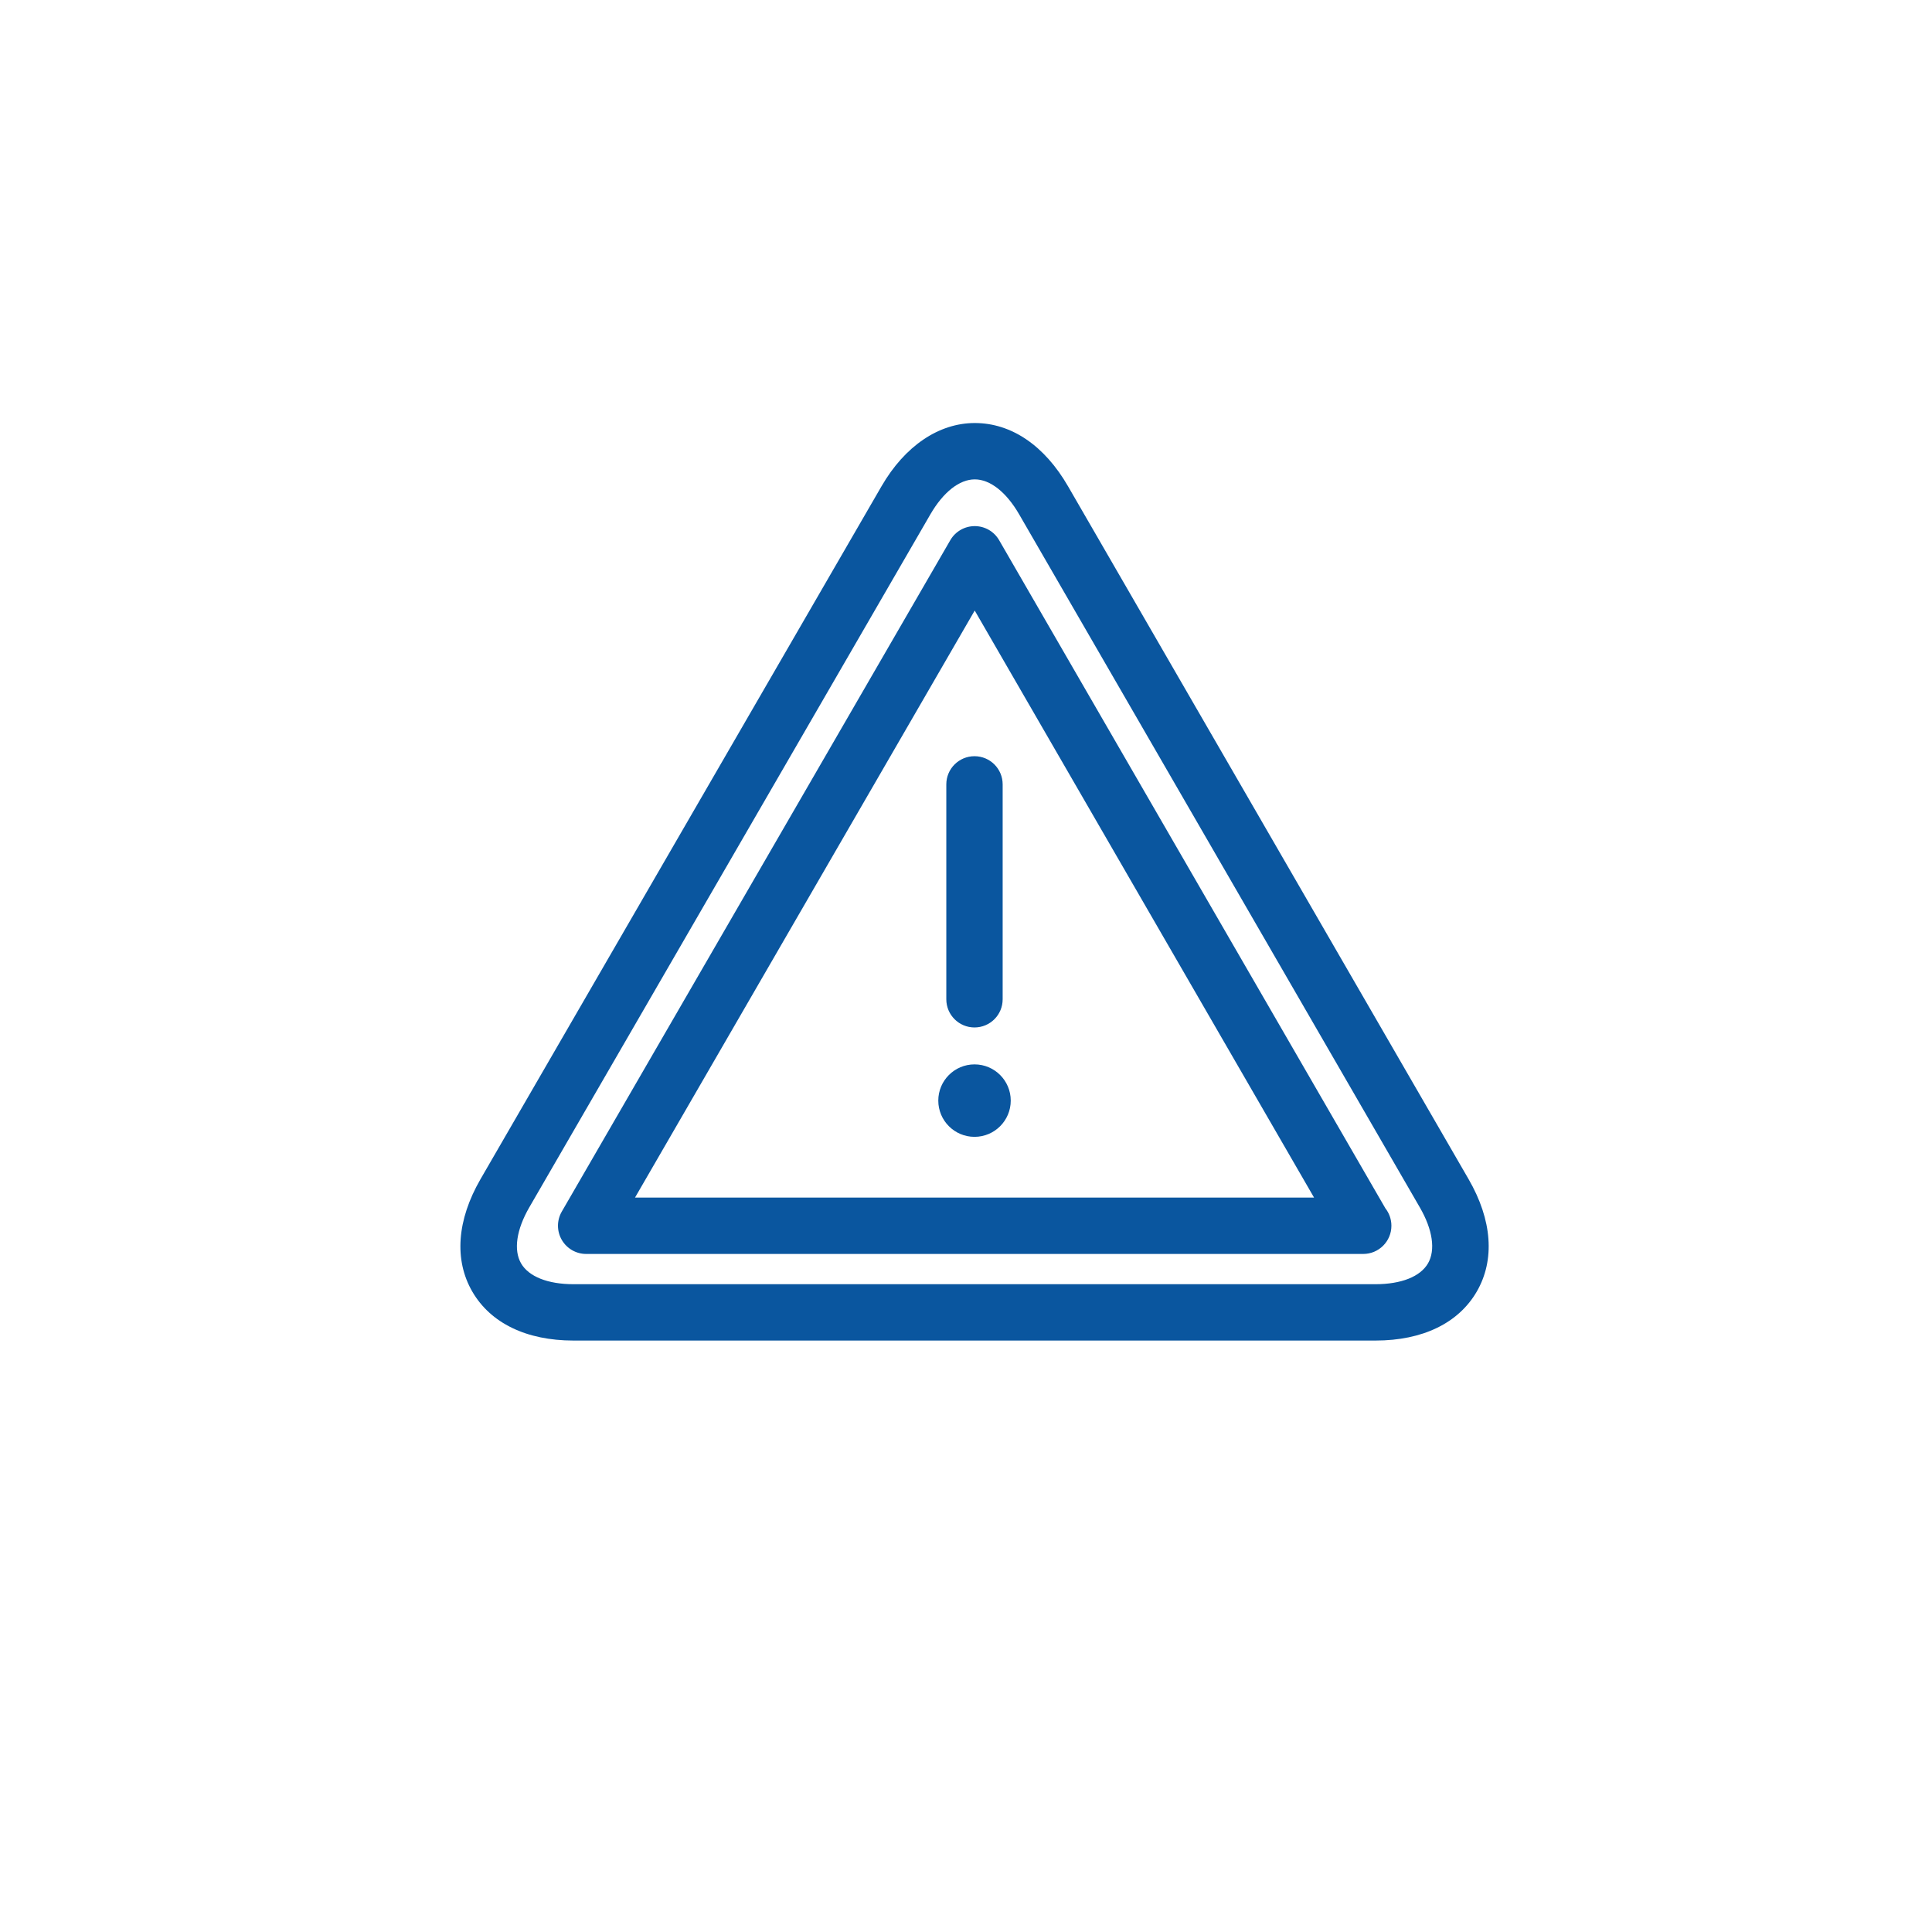
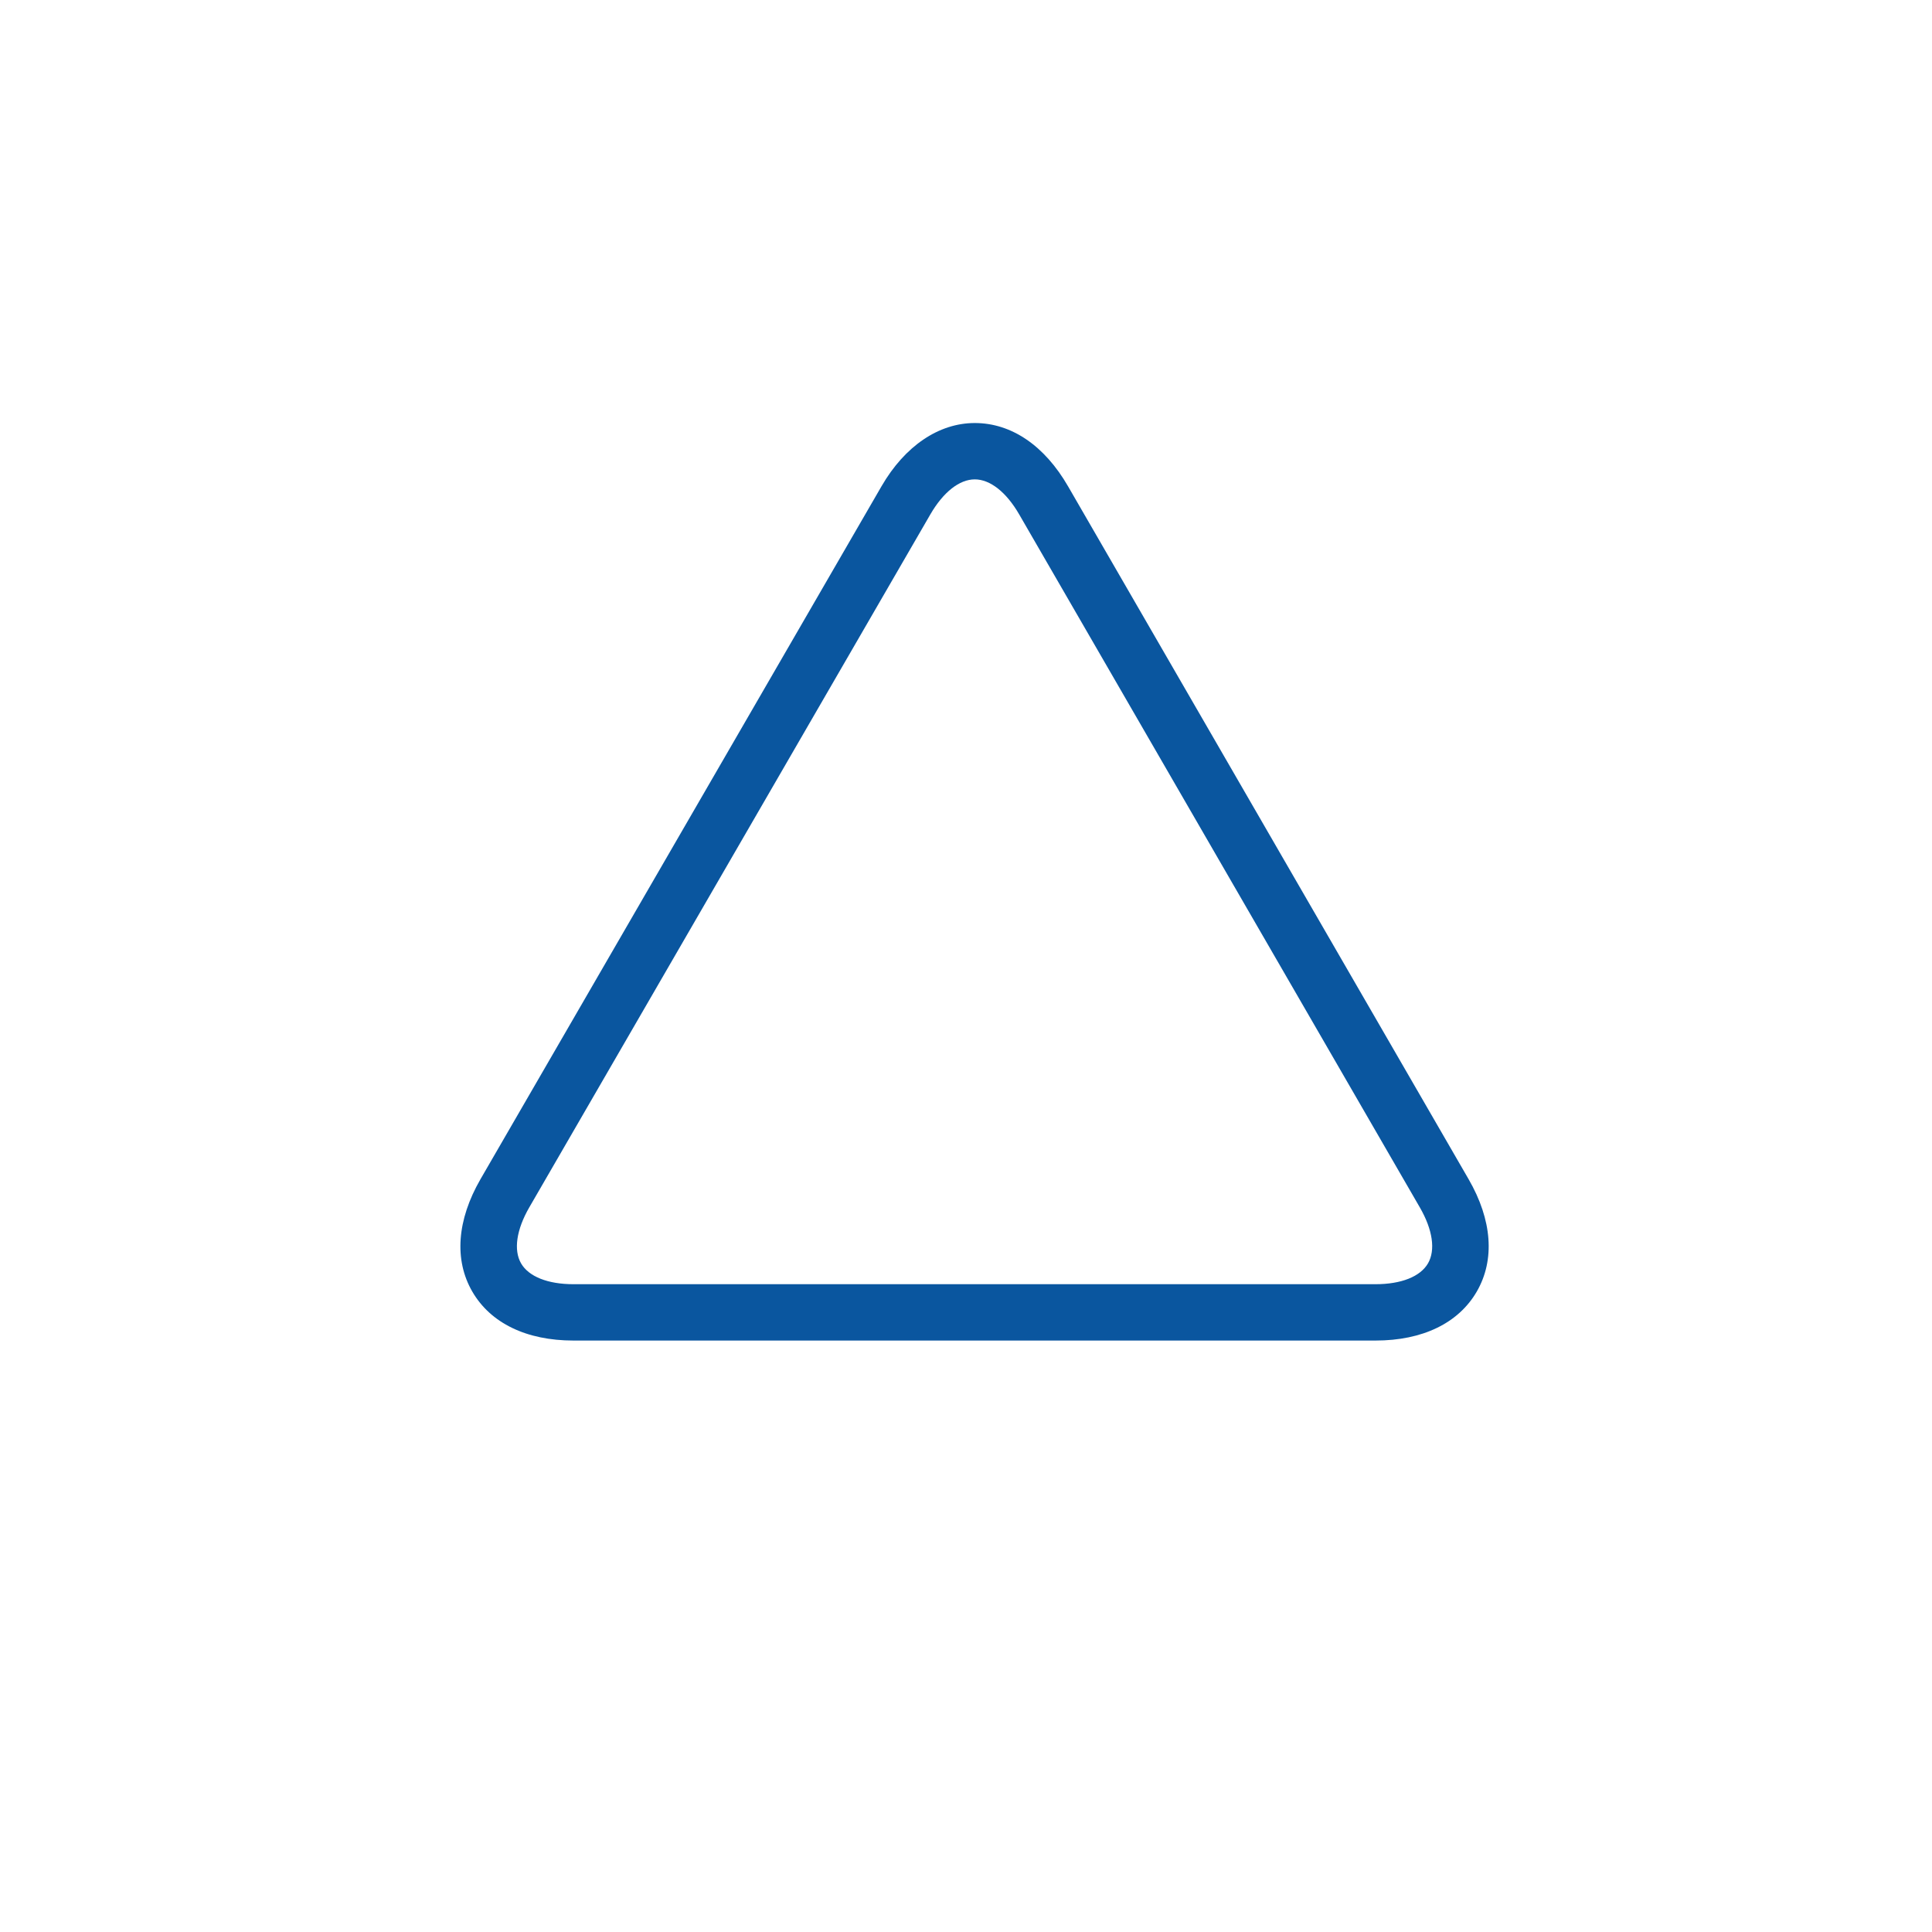
<svg xmlns="http://www.w3.org/2000/svg" version="1.1" id="Calque_1" x="0px" y="0px" width="120px" height="120px" viewBox="0 0 120 120" enable-background="new 0 0 120 120" xml:space="preserve">
  <g>
    <path fill="#0A569F" d="M91.219,73.244L66.336,30.201c-1.463-2.531-3.52-3.926-5.791-3.926c-2.236,0-4.346,1.43-5.789,3.922    L29.84,73.248c-1.461,2.535-1.641,5.012-0.506,6.973s3.365,3.043,6.283,3.043h49.82c2.922,0,5.155-1.082,6.291-3.047    C92.863,78.252,92.682,75.775,91.219,73.244z M88.697,78.467c-0.475,0.824-1.662,1.297-3.26,1.297h-49.82    c-1.592,0-2.777-0.473-3.252-1.293c-0.475-0.824-0.291-2.09,0.506-3.473l24.914-43.047c0.801-1.383,1.805-2.176,2.76-2.176    s1.961,0.793,2.76,2.178l24.883,43.041C88.988,76.377,89.172,77.643,88.697,78.467z" />
-     <path fill="#0A569F" d="M62.057,33.551c-0.312-0.541-0.889-0.873-1.514-0.873s-1.203,0.332-1.516,0.871L34.891,75.258    c-0.312,0.541-0.312,1.209,0,1.75s0.889,0.877,1.516,0.877h48.245c0.009,0,0.017,0,0.021,0c0.968,0,1.75-0.785,1.75-1.75    c0-0.41-0.139-0.785-0.373-1.082L62.057,33.551z M39.441,74.385l21.1-36.463l21.078,36.463H39.441z" />
-     <path fill="#0A569F" d="M58.777,48.719v13.348c0,0.968,0.785,1.75,1.75,1.75c0.969,0,1.75-0.782,1.75-1.75V48.719    c0-0.967-0.781-1.75-1.75-1.75C59.562,46.969,58.777,47.752,58.777,48.719z" />
-     <circle fill="#0A569F" cx="60.529" cy="68.361" r="2.25" />
  </g>
</svg>